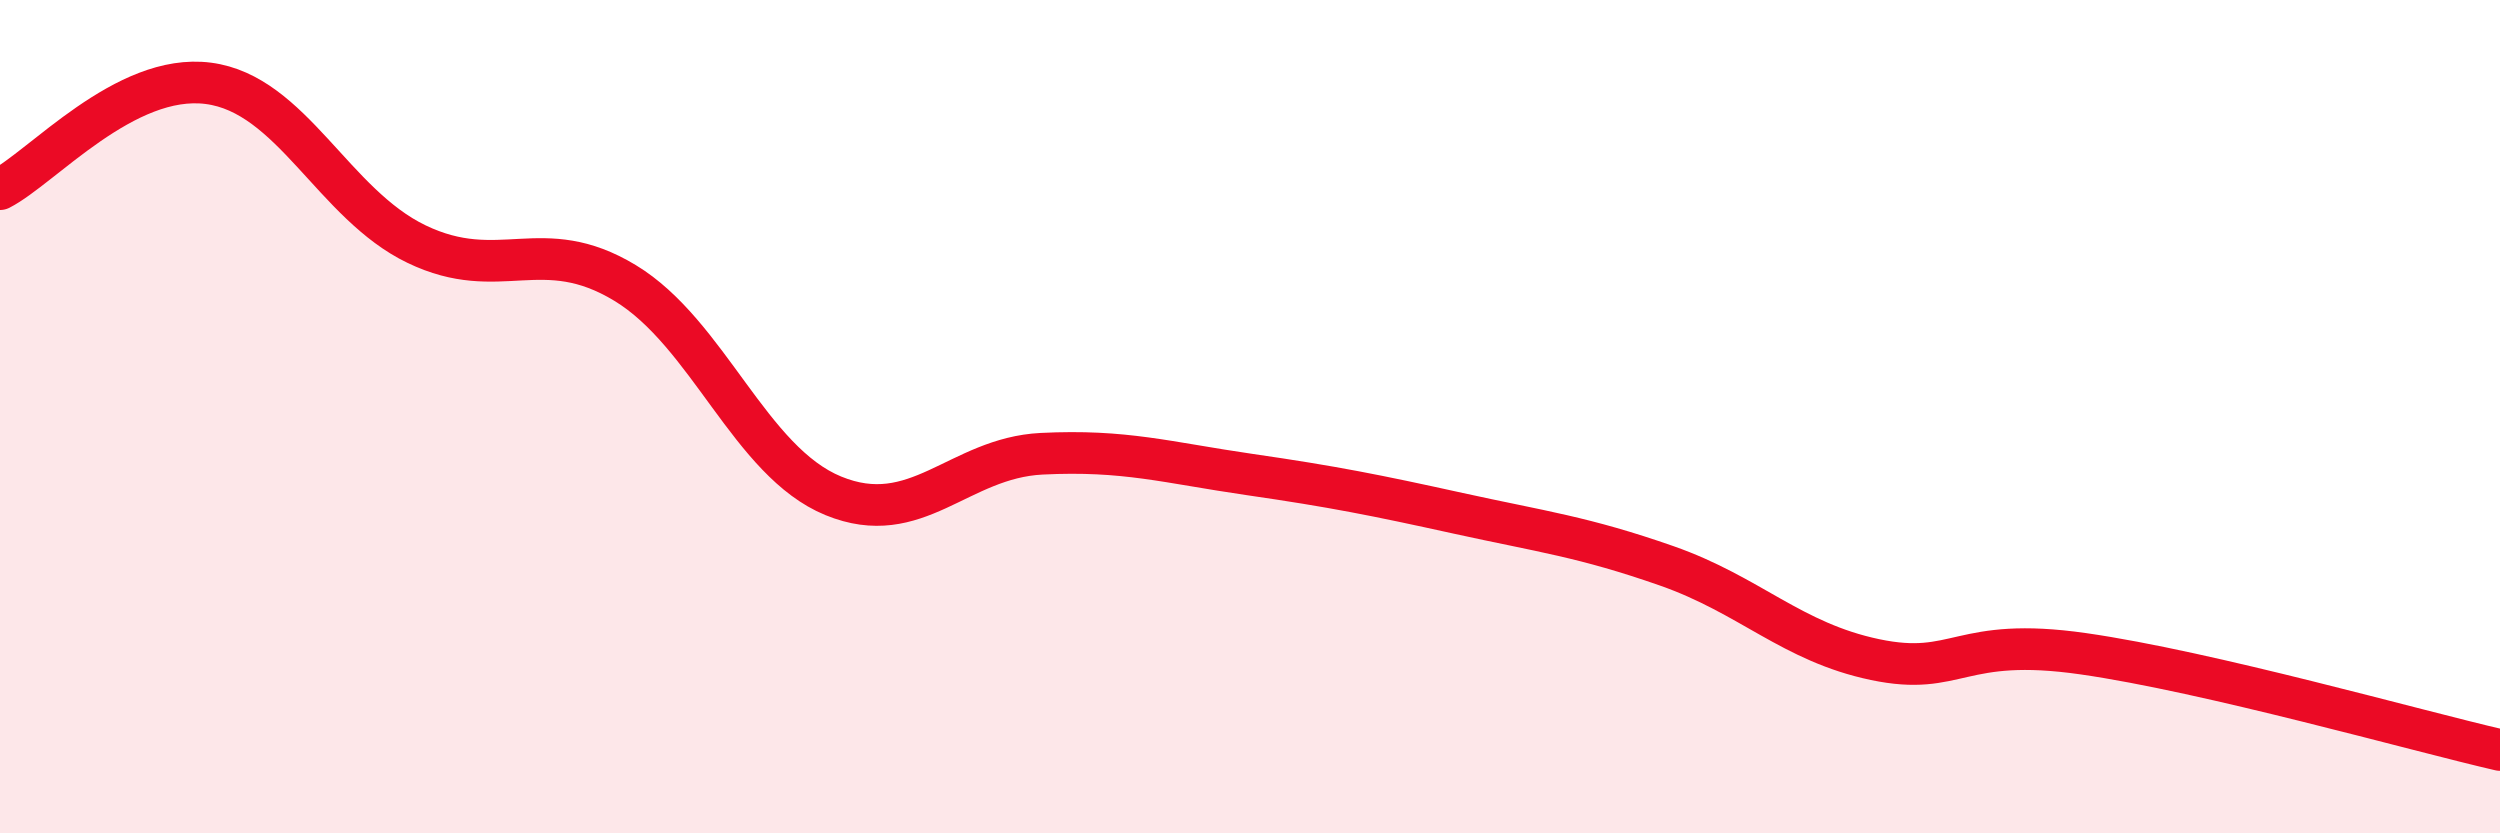
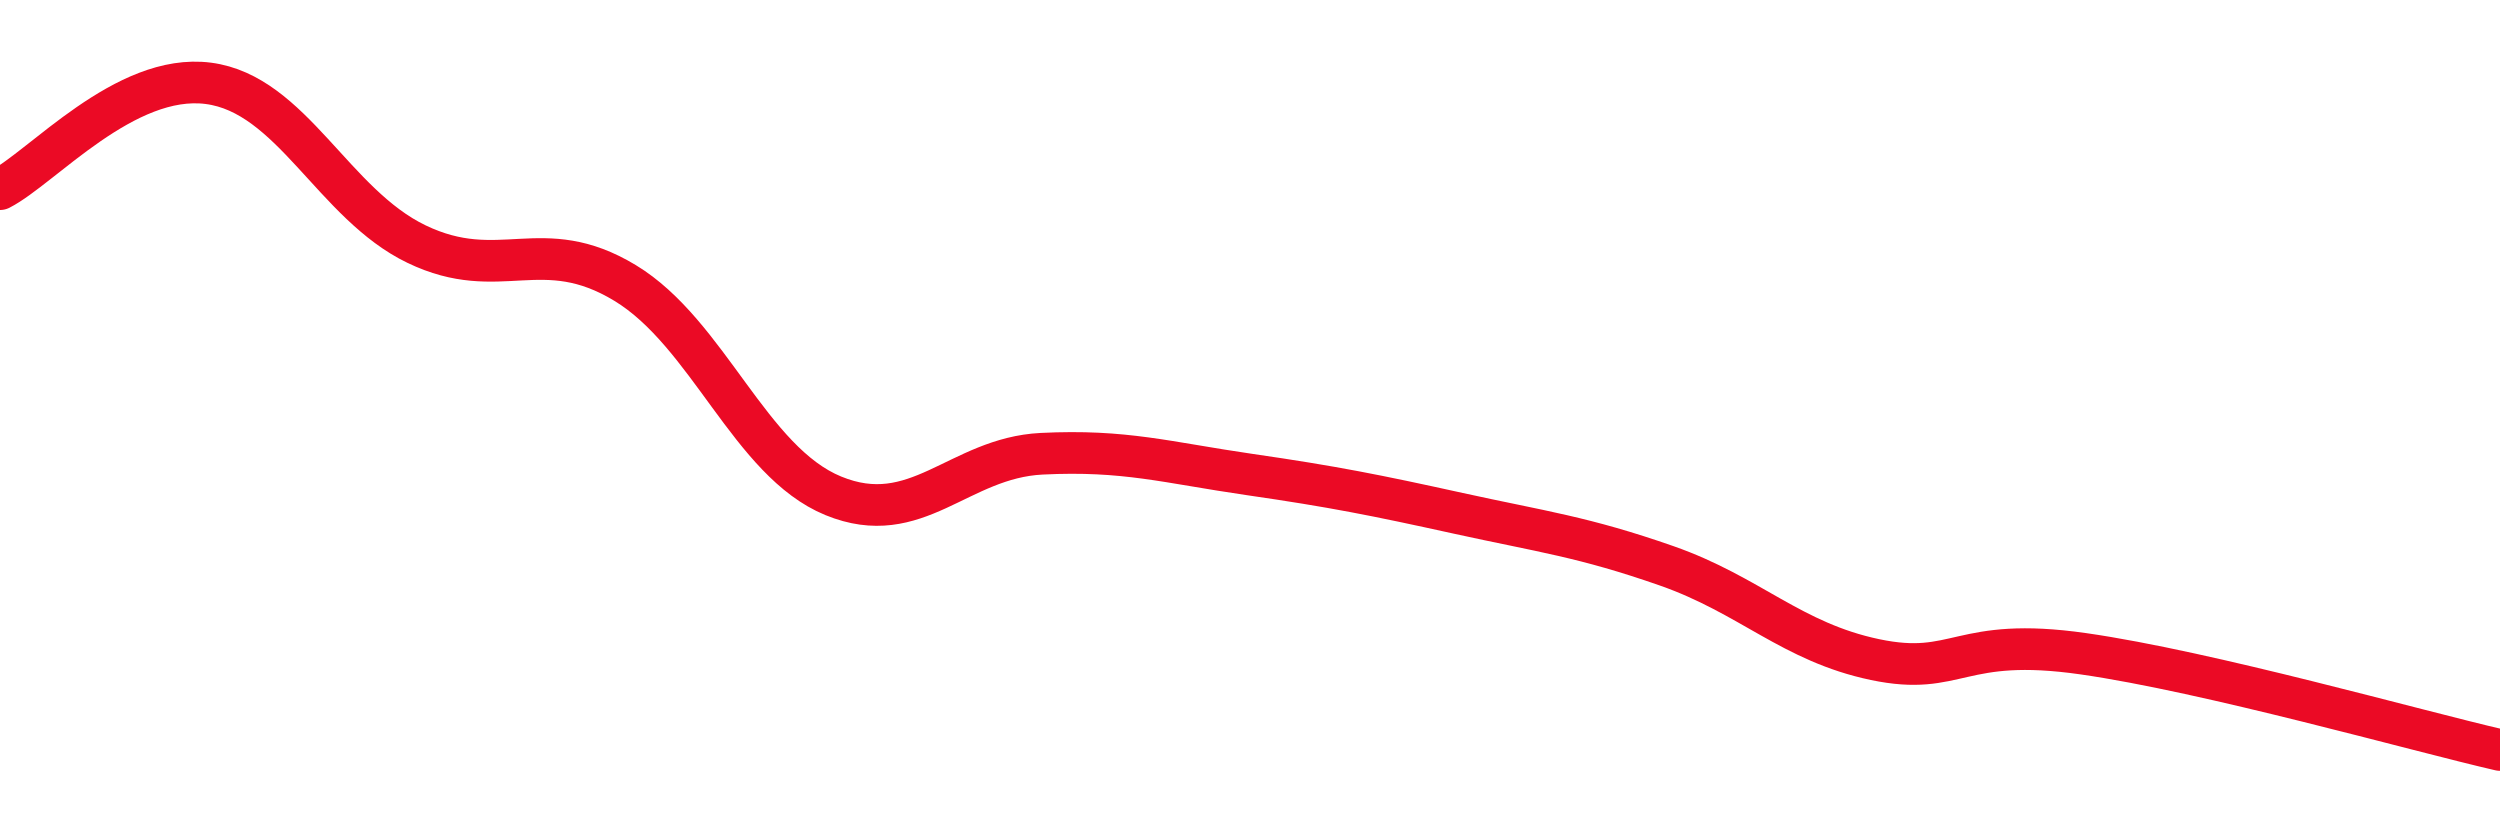
<svg xmlns="http://www.w3.org/2000/svg" width="60" height="20" viewBox="0 0 60 20">
-   <path d="M 0,4.54 C 1,4.03 3,1.74 5,2 C 7,2.26 8,4.9 10,5.86 C 12,6.82 13,5.58 15,6.79 C 17,8 18,11.08 20,11.9 C 22,12.72 23,10.99 25,10.89 C 27,10.79 28,11.1 30,11.39 C 32,11.68 33,11.88 35,12.32 C 37,12.76 38,12.88 40,13.58 C 42,14.28 43,15.41 45,15.83 C 47,16.25 47,15.26 50,15.69 C 53,16.12 58,17.54 60,18L60 20L0 20Z" fill="#EB0A25" opacity="0.1" stroke-linecap="round" stroke-linejoin="round" />
  <path d="M 0,4.54 C 1,4.03 3,1.74 5,2 C 7,2.26 8,4.9 10,5.86 C 12,6.82 13,5.58 15,6.79 C 17,8 18,11.08 20,11.9 C 22,12.72 23,10.99 25,10.89 C 27,10.79 28,11.1 30,11.39 C 32,11.68 33,11.88 35,12.32 C 37,12.76 38,12.88 40,13.58 C 42,14.28 43,15.41 45,15.83 C 47,16.25 47,15.26 50,15.69 C 53,16.12 58,17.54 60,18" stroke="#EB0A25" stroke-width="1" fill="none" stroke-linecap="round" stroke-linejoin="round" />
</svg>